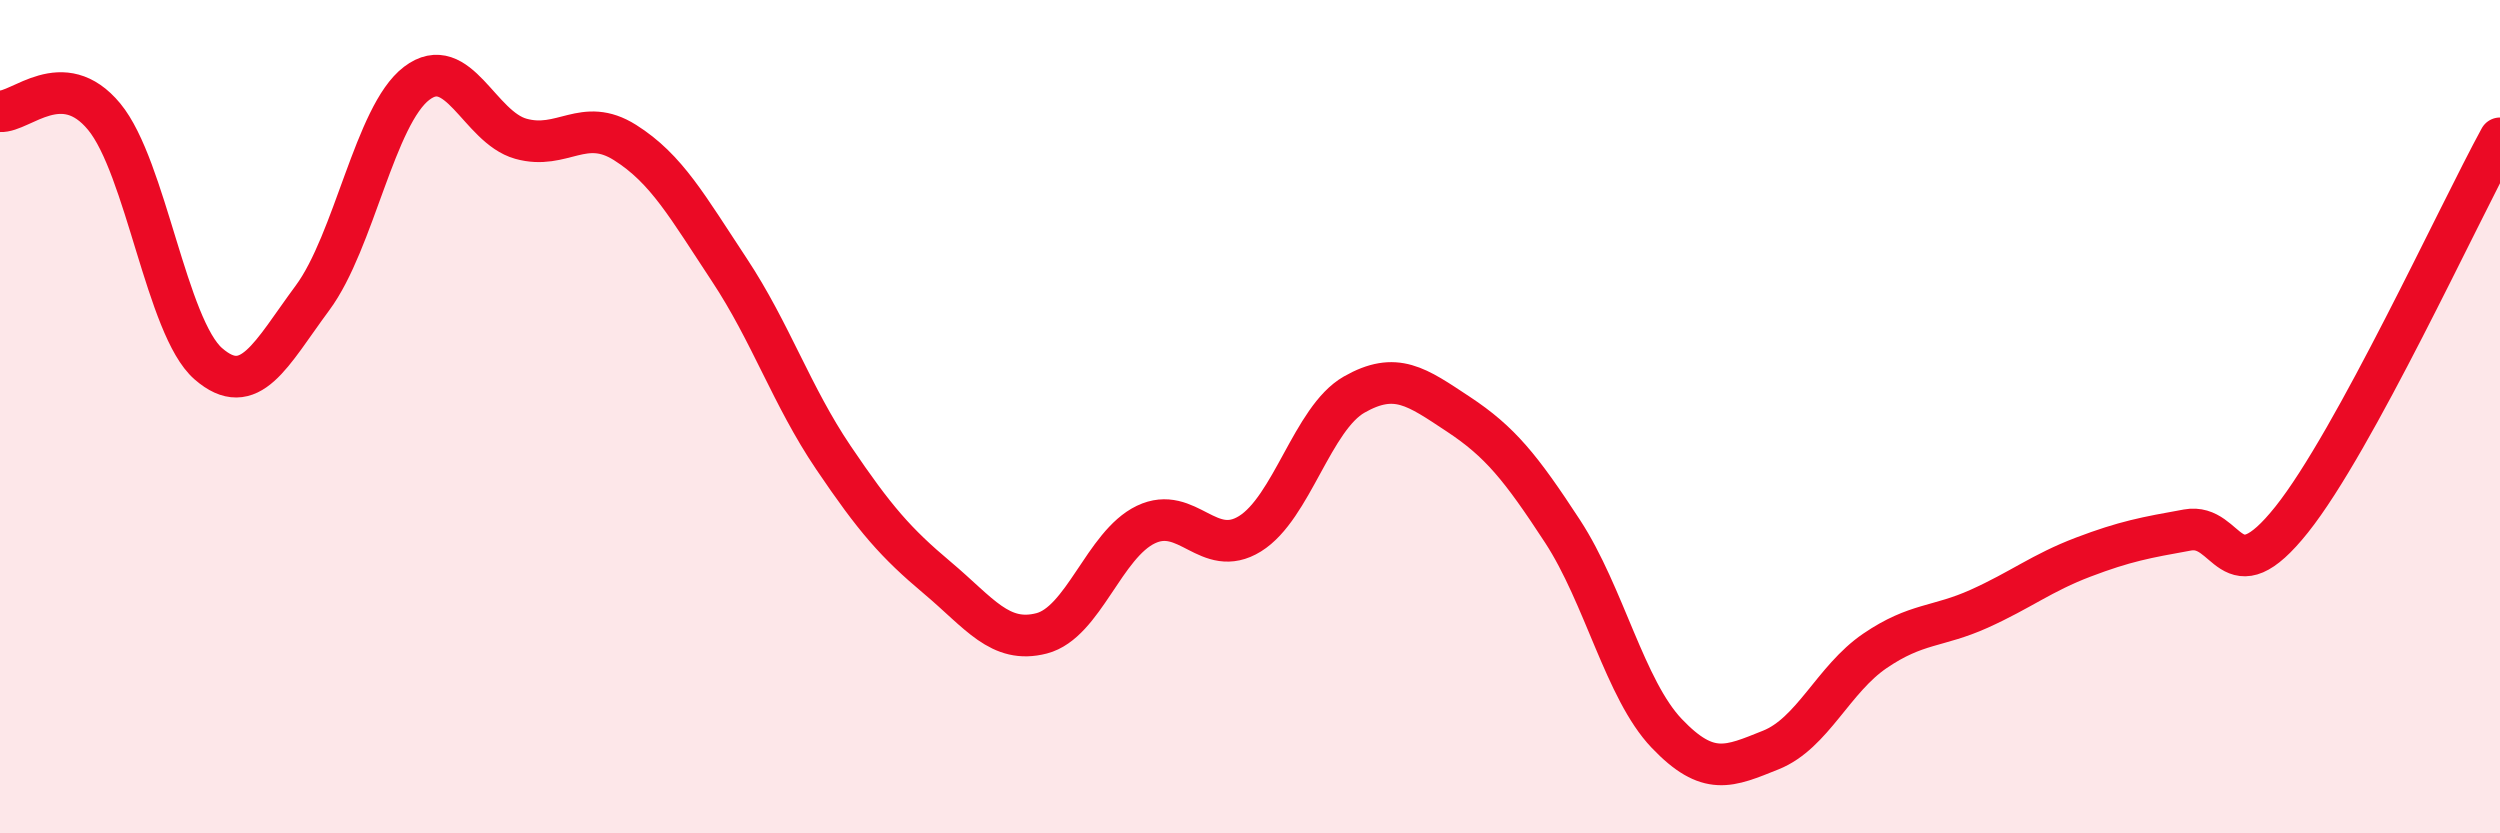
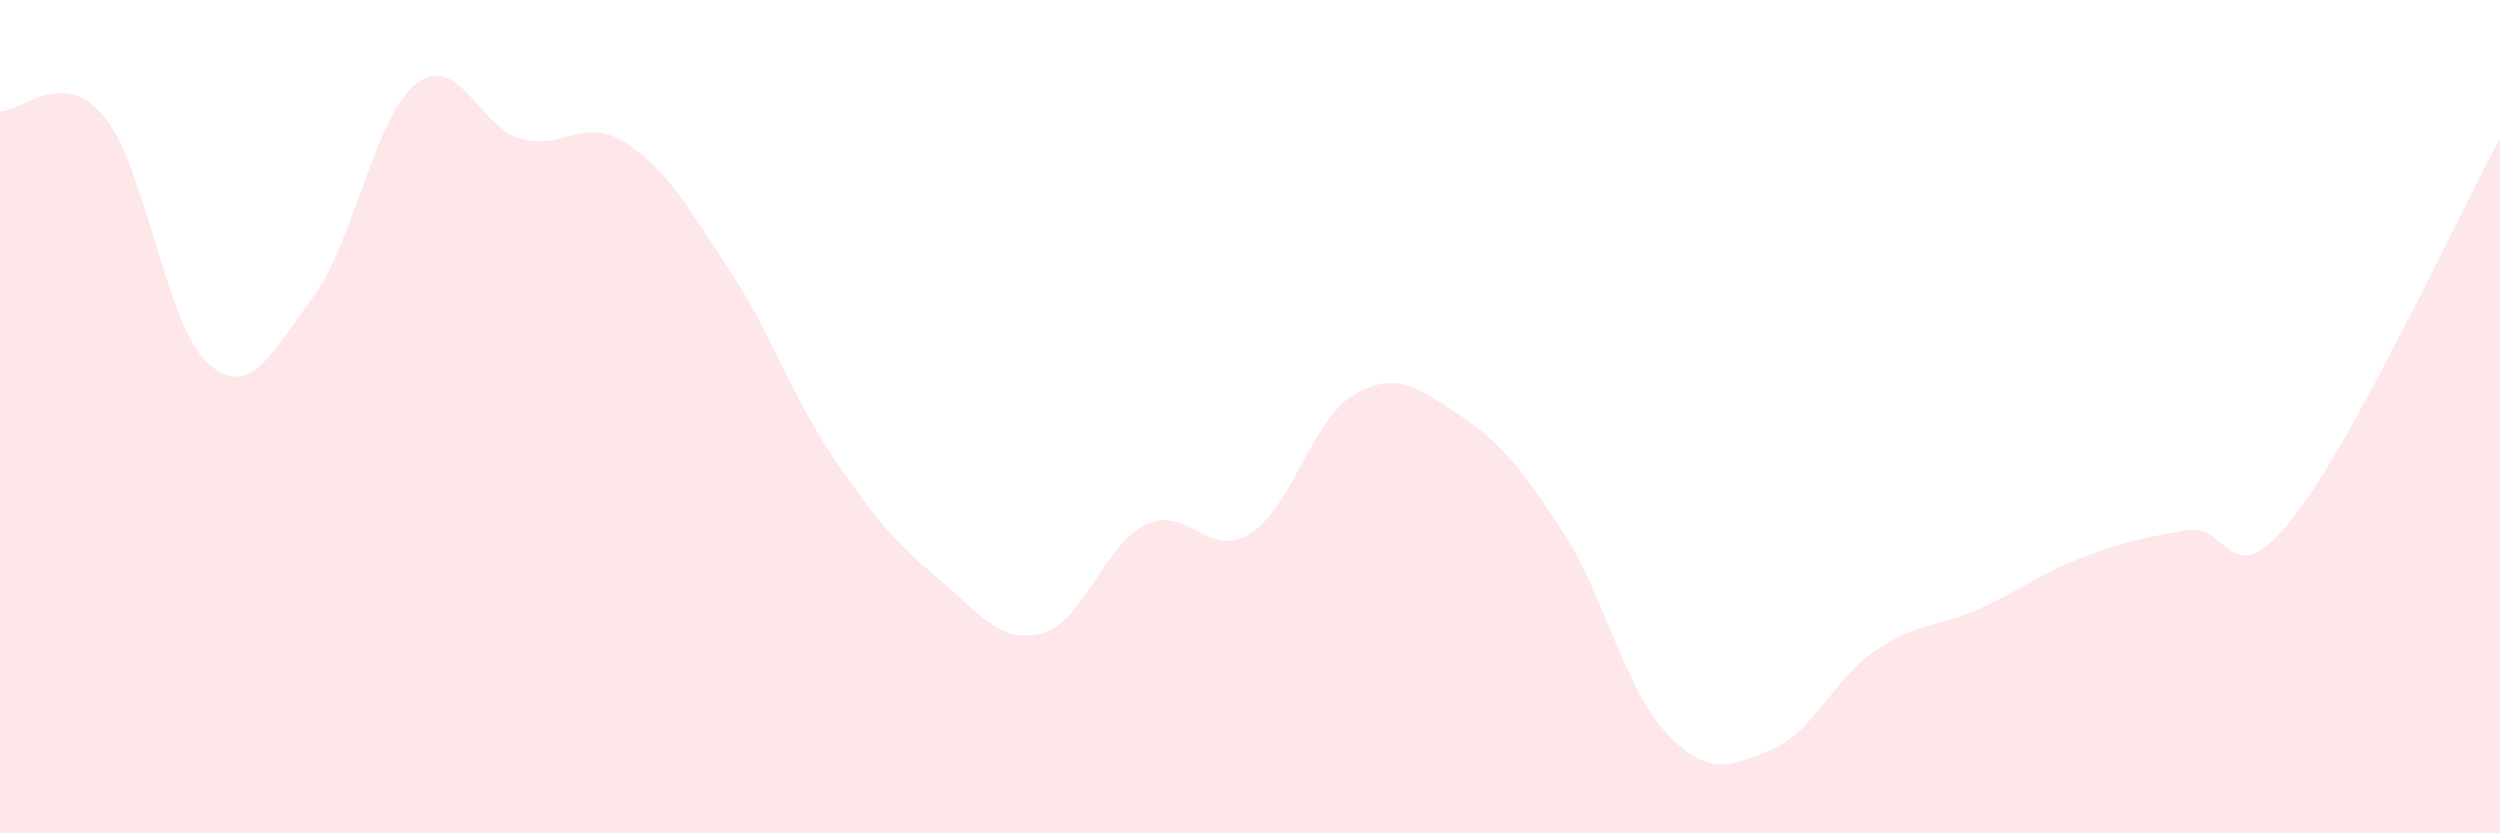
<svg xmlns="http://www.w3.org/2000/svg" width="60" height="20" viewBox="0 0 60 20">
  <path d="M 0,2.67 C 0.5,2.7 1.5,1.59 2.5,2.8 C 3.5,4.01 4,7.86 5,8.73 C 6,9.6 6.5,8.5 7.5,7.15 C 8.5,5.8 9,2.76 10,2 C 11,1.24 11.5,3.05 12.5,3.33 C 13.5,3.61 14,2.79 15,3.42 C 16,4.05 16.5,4.96 17.5,6.47 C 18.5,7.98 19,9.5 20,10.98 C 21,12.46 21.5,13.03 22.5,13.87 C 23.5,14.71 24,15.46 25,15.2 C 26,14.94 26.5,13.07 27.5,12.59 C 28.5,12.11 29,13.43 30,12.81 C 31,12.19 31.5,10.04 32.5,9.47 C 33.5,8.9 34,9.28 35,9.94 C 36,10.6 36.5,11.22 37.5,12.75 C 38.5,14.28 39,16.55 40,17.6 C 41,18.65 41.5,18.4 42.5,18 C 43.5,17.6 44,16.3 45,15.62 C 46,14.94 46.5,15.06 47.5,14.61 C 48.5,14.16 49,13.75 50,13.37 C 51,12.99 51.5,12.9 52.5,12.72 C 53.5,12.54 53.5,14.35 55,12.47 C 56.5,10.59 59,5.15 60,3.32L60 20L0 20Z" fill="#EB0A25" opacity="0.1" stroke-linecap="round" stroke-linejoin="round" />
-   <path d="M 0,2.67 C 0.5,2.7 1.5,1.59 2.5,2.8 C 3.5,4.01 4,7.86 5,8.73 C 6,9.6 6.5,8.5 7.5,7.15 C 8.5,5.8 9,2.76 10,2 C 11,1.24 11.5,3.05 12.5,3.33 C 13.5,3.61 14,2.79 15,3.42 C 16,4.05 16.5,4.96 17.5,6.47 C 18.5,7.98 19,9.5 20,10.98 C 21,12.46 21.5,13.03 22.5,13.87 C 23.5,14.71 24,15.46 25,15.2 C 26,14.94 26.5,13.07 27.5,12.59 C 28.5,12.11 29,13.43 30,12.81 C 31,12.19 31.5,10.04 32.5,9.47 C 33.5,8.9 34,9.28 35,9.94 C 36,10.6 36.5,11.22 37.5,12.75 C 38.5,14.28 39,16.55 40,17.6 C 41,18.65 41.5,18.4 42.5,18 C 43.5,17.6 44,16.3 45,15.62 C 46,14.94 46.5,15.06 47.5,14.61 C 48.5,14.16 49,13.75 50,13.37 C 51,12.99 51.5,12.9 52.5,12.72 C 53.5,12.54 53.5,14.35 55,12.47 C 56.5,10.59 59,5.15 60,3.32" stroke="#EB0A25" stroke-width="1" fill="none" stroke-linecap="round" stroke-linejoin="round" />
</svg>